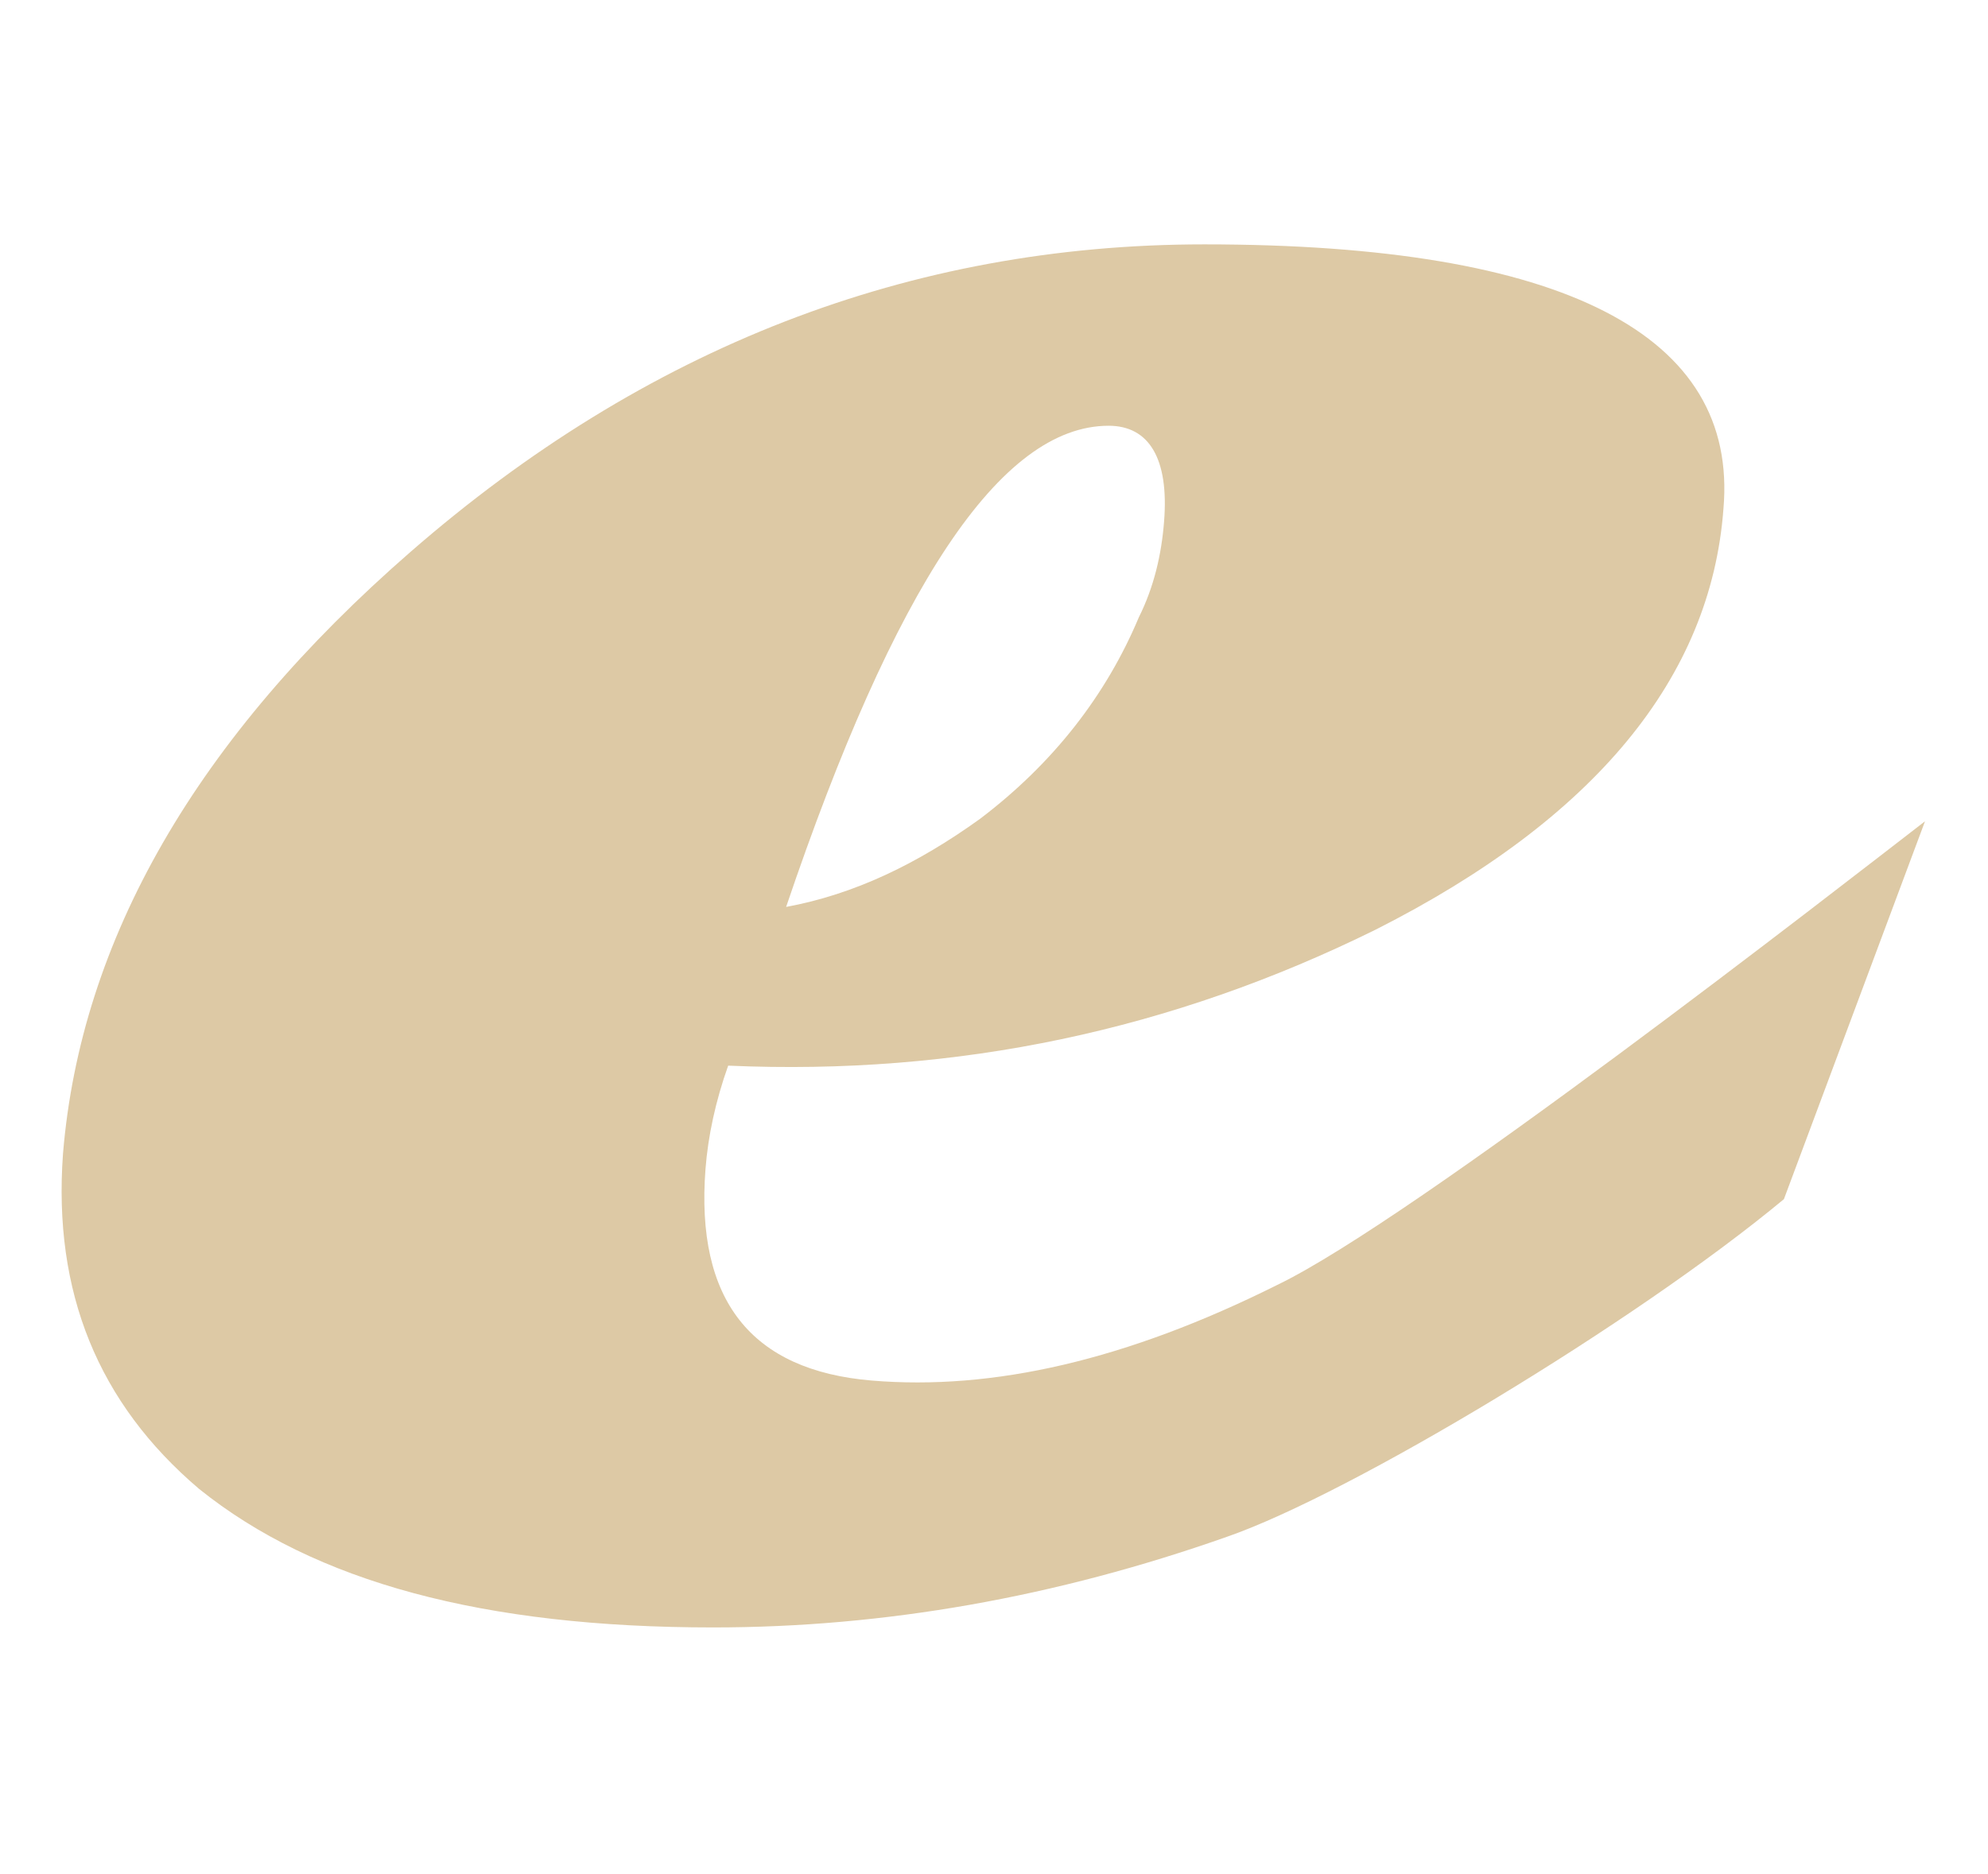
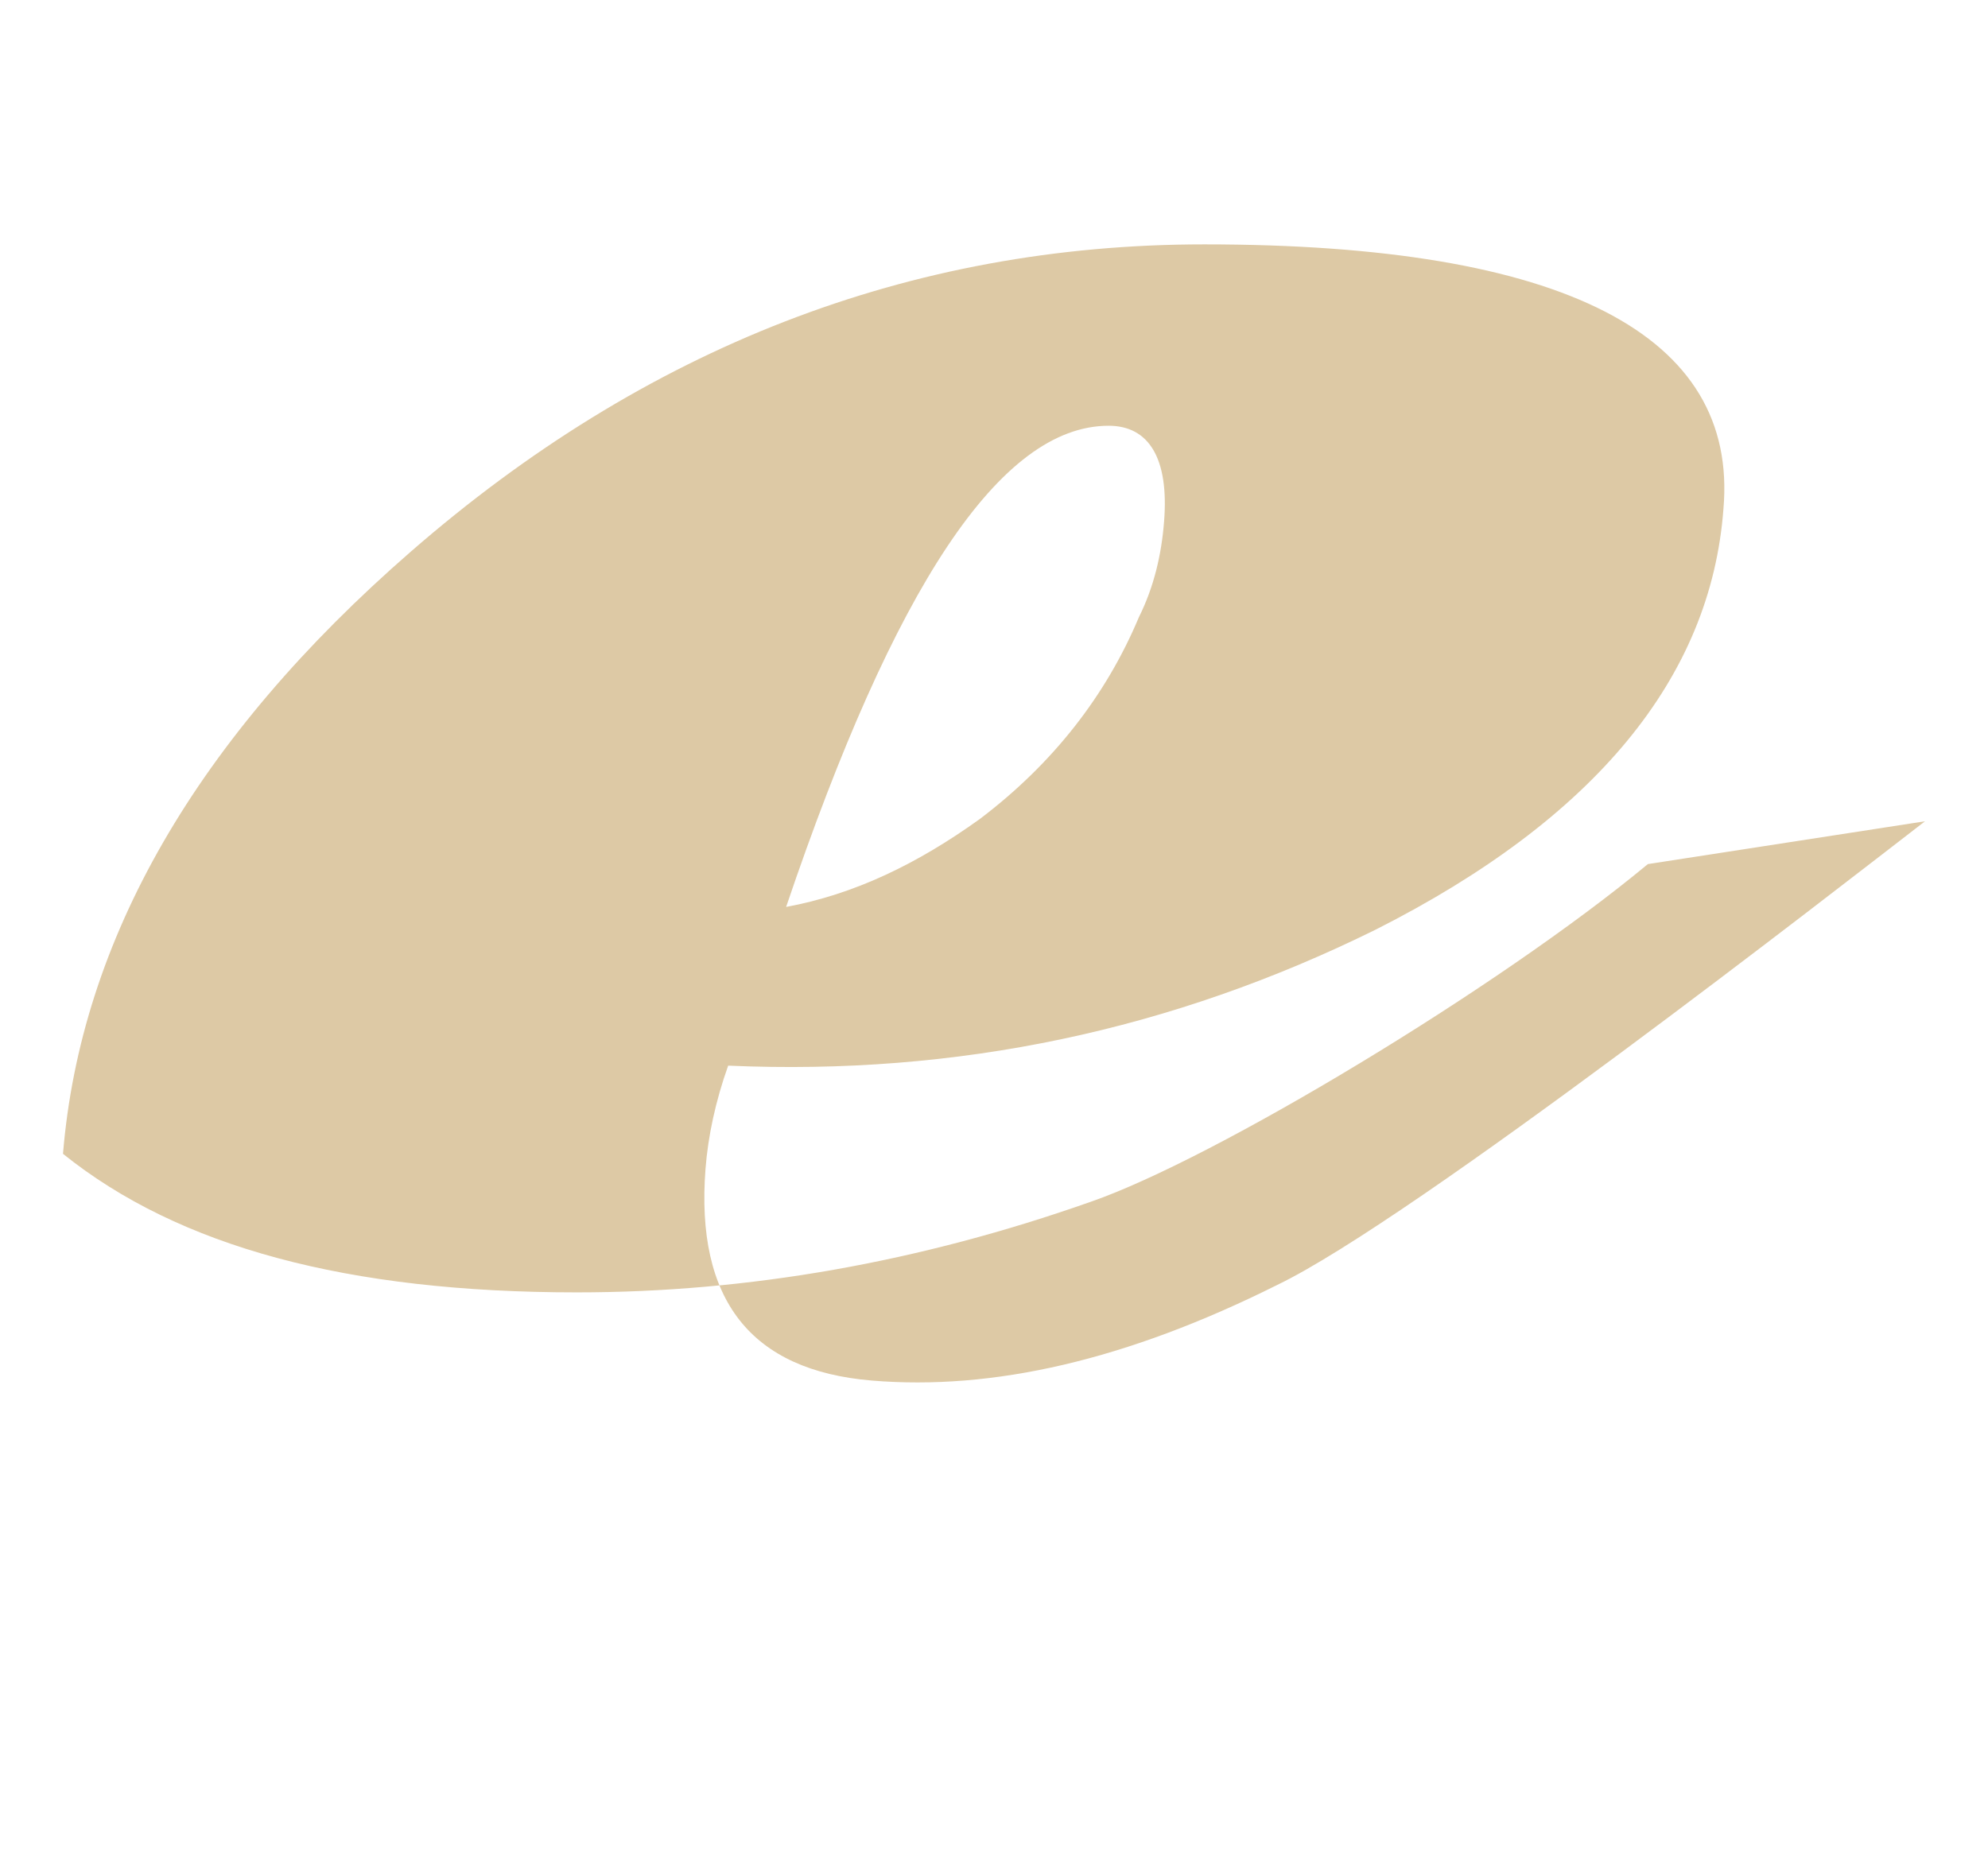
<svg xmlns="http://www.w3.org/2000/svg" version="1.1" id="Layer_1" x="0px" y="0px" viewBox="0 0 78.9 74.4" style="enable-background:new 0 0 78.9 74.4;" xml:space="preserve">
  <style type="text/css">
	.st0{fill:#DDC9A5;}
</style>
  <g>
    <g>
-       <path class="st0" d="M76.4,32.6c-3.5,2.7-20.3,15.8-25.7,18.4c-6,3-11.3,4.2-16.1,3.8c-4.8-0.4-7-3.2-6.6-8.4    c0.1-1.3,0.4-2.7,0.9-4.1c9.1,0.4,17.6-1.4,25.7-5.4c8.7-4.4,13.3-10,13.8-16.7C69,13.3,62.1,9.7,47.8,9.7    c-11.7,0-22.2,4.1-31.5,12.2C7.8,29.3,3.2,37.3,2.5,45.8c-0.4,5.5,1.4,9.9,5.4,13.3c4.6,3.7,11.3,5.5,20.4,5.5    c6.8,0,13.6-1.2,20.4-3.6c4.9-1.7,16.2-8.5,22.1-13.4L76.4,32.6z M44,16.9c1.6,0,2.4,1.3,2.2,3.8c-0.1,1.3-0.4,2.6-1,3.8    c-1.3,3.1-3.4,5.8-6.3,8c-2.5,1.8-5,3-7.7,3.5C35.5,23.3,39.7,16.9,44,16.9z" />
+       <path class="st0" d="M76.4,32.6c-3.5,2.7-20.3,15.8-25.7,18.4c-6,3-11.3,4.2-16.1,3.8c-4.8-0.4-7-3.2-6.6-8.4    c0.1-1.3,0.4-2.7,0.9-4.1c9.1,0.4,17.6-1.4,25.7-5.4c8.7-4.4,13.3-10,13.8-16.7C69,13.3,62.1,9.7,47.8,9.7    c-11.7,0-22.2,4.1-31.5,12.2C7.8,29.3,3.2,37.3,2.5,45.8c4.6,3.7,11.3,5.5,20.4,5.5    c6.8,0,13.6-1.2,20.4-3.6c4.9-1.7,16.2-8.5,22.1-13.4L76.4,32.6z M44,16.9c1.6,0,2.4,1.3,2.2,3.8c-0.1,1.3-0.4,2.6-1,3.8    c-1.3,3.1-3.4,5.8-6.3,8c-2.5,1.8-5,3-7.7,3.5C35.5,23.3,39.7,16.9,44,16.9z" />
    </g>
  </g>
</svg>